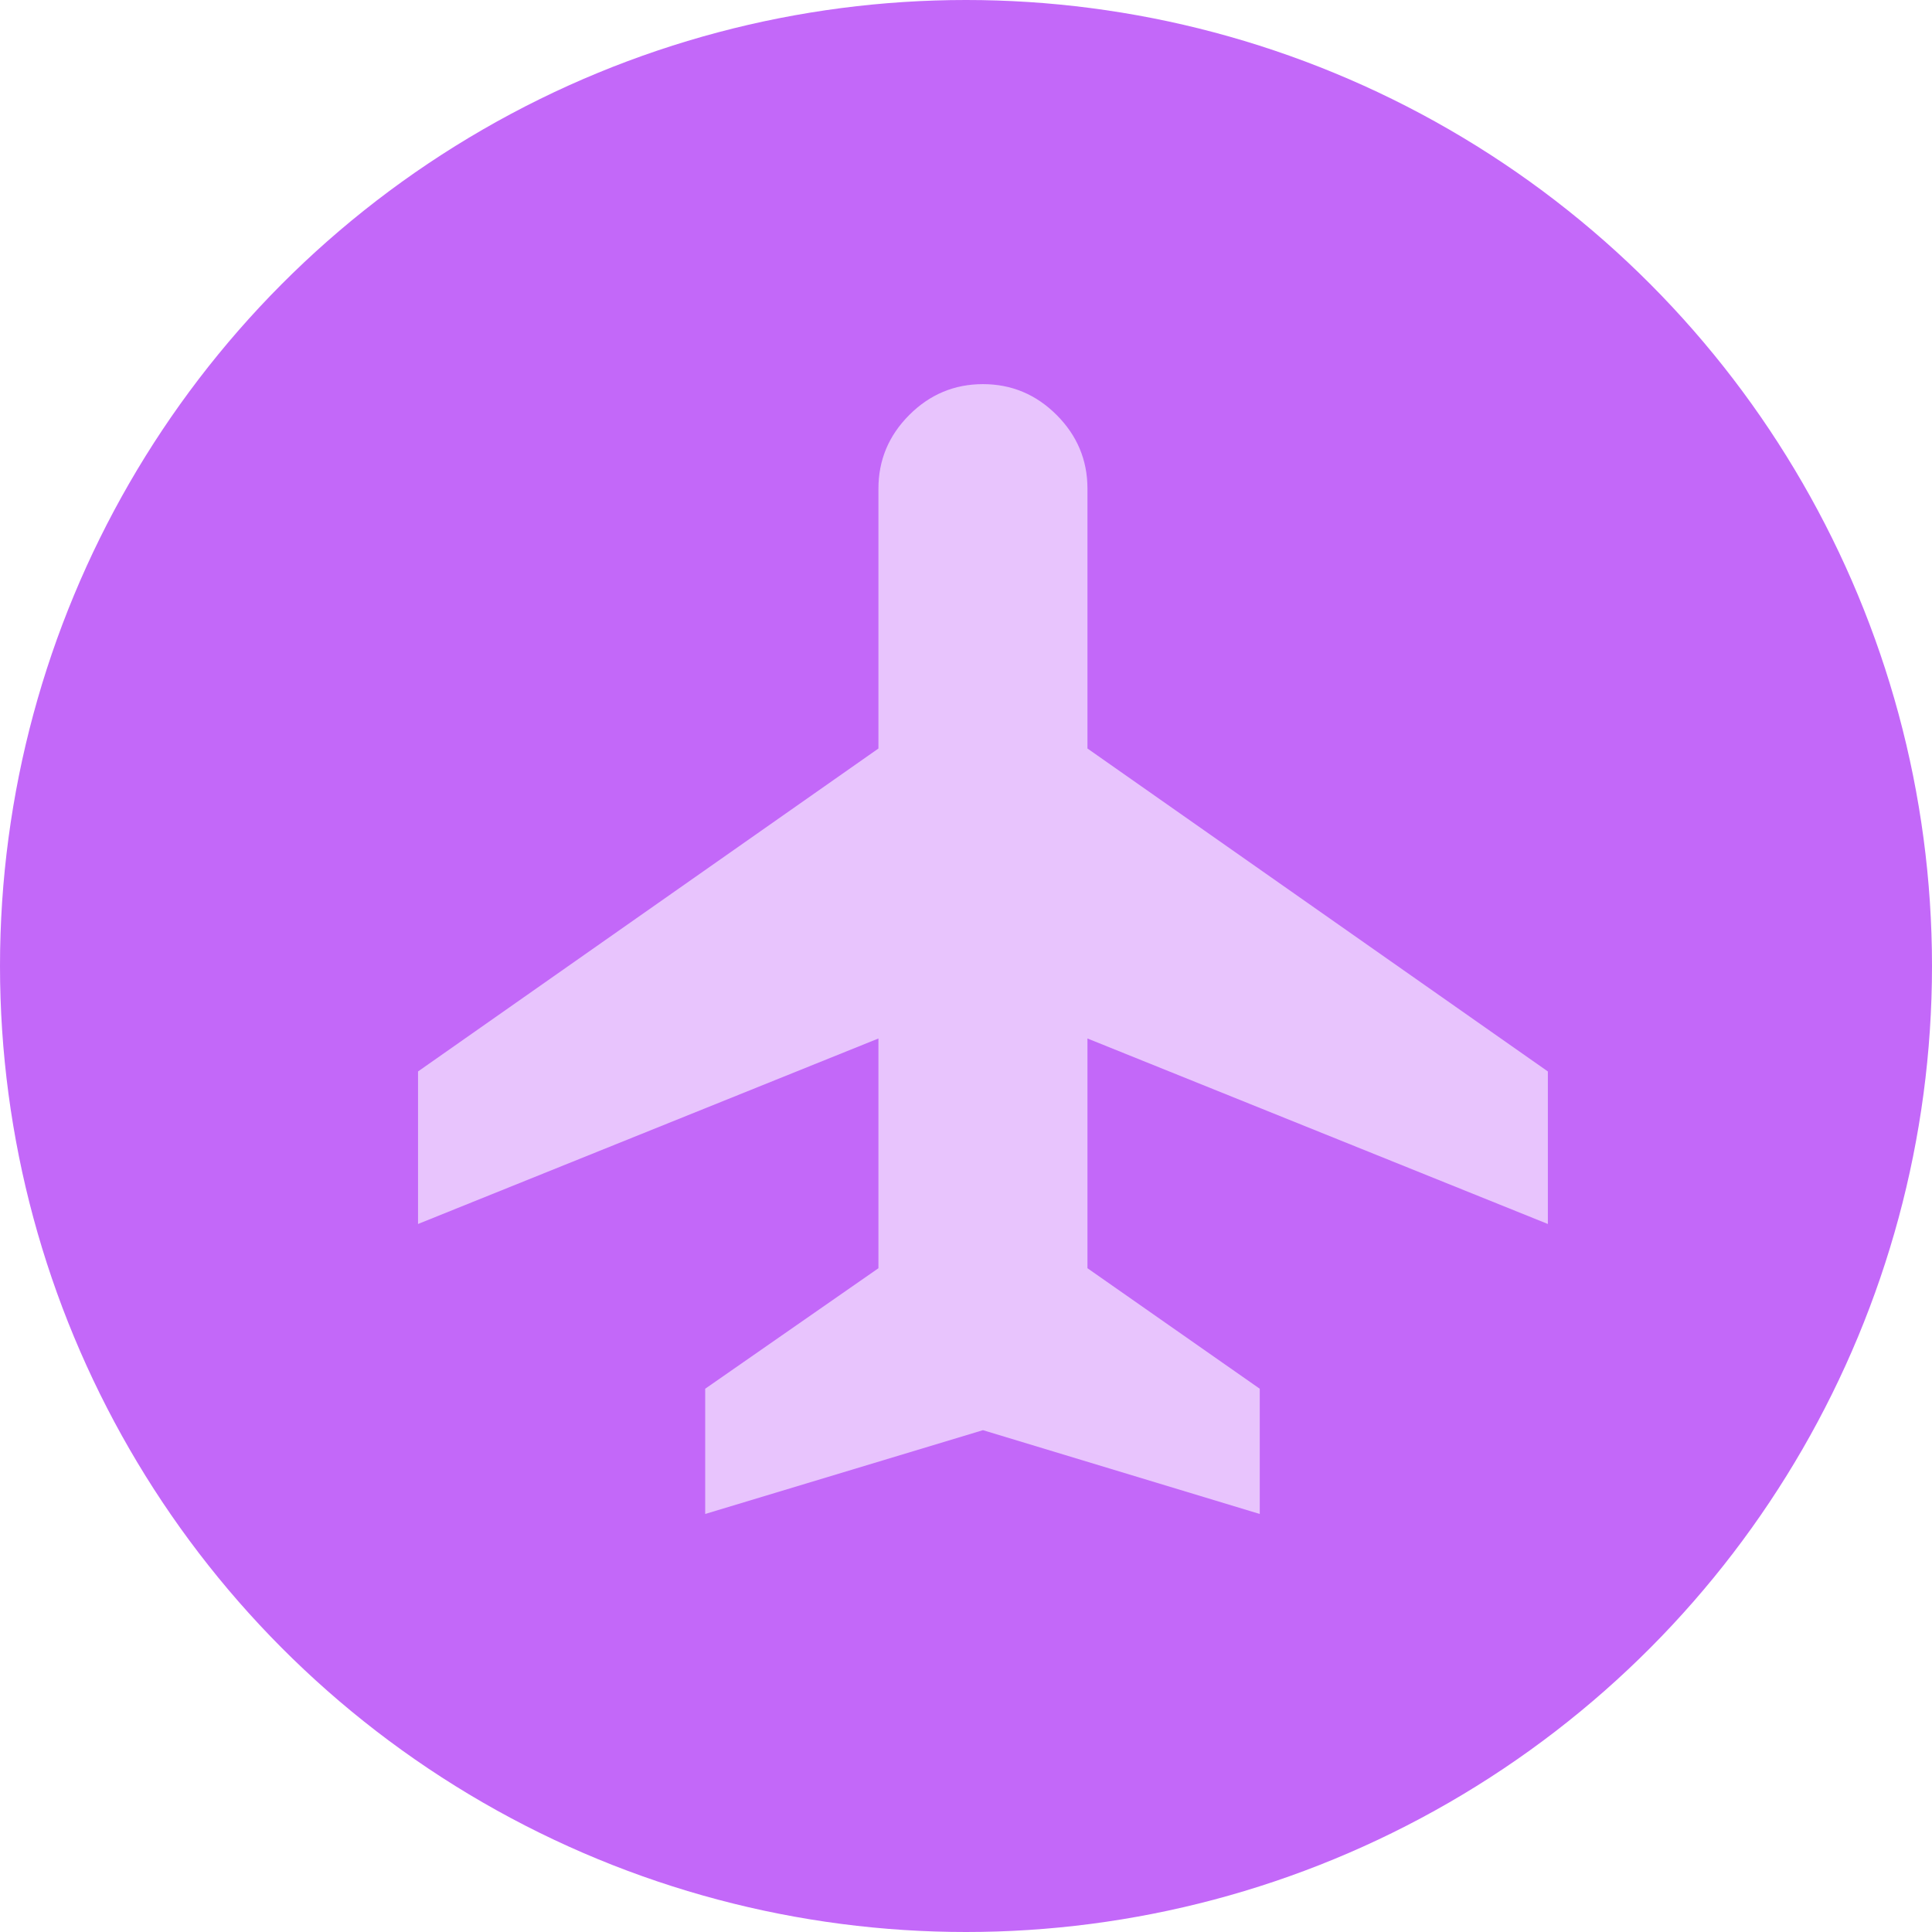
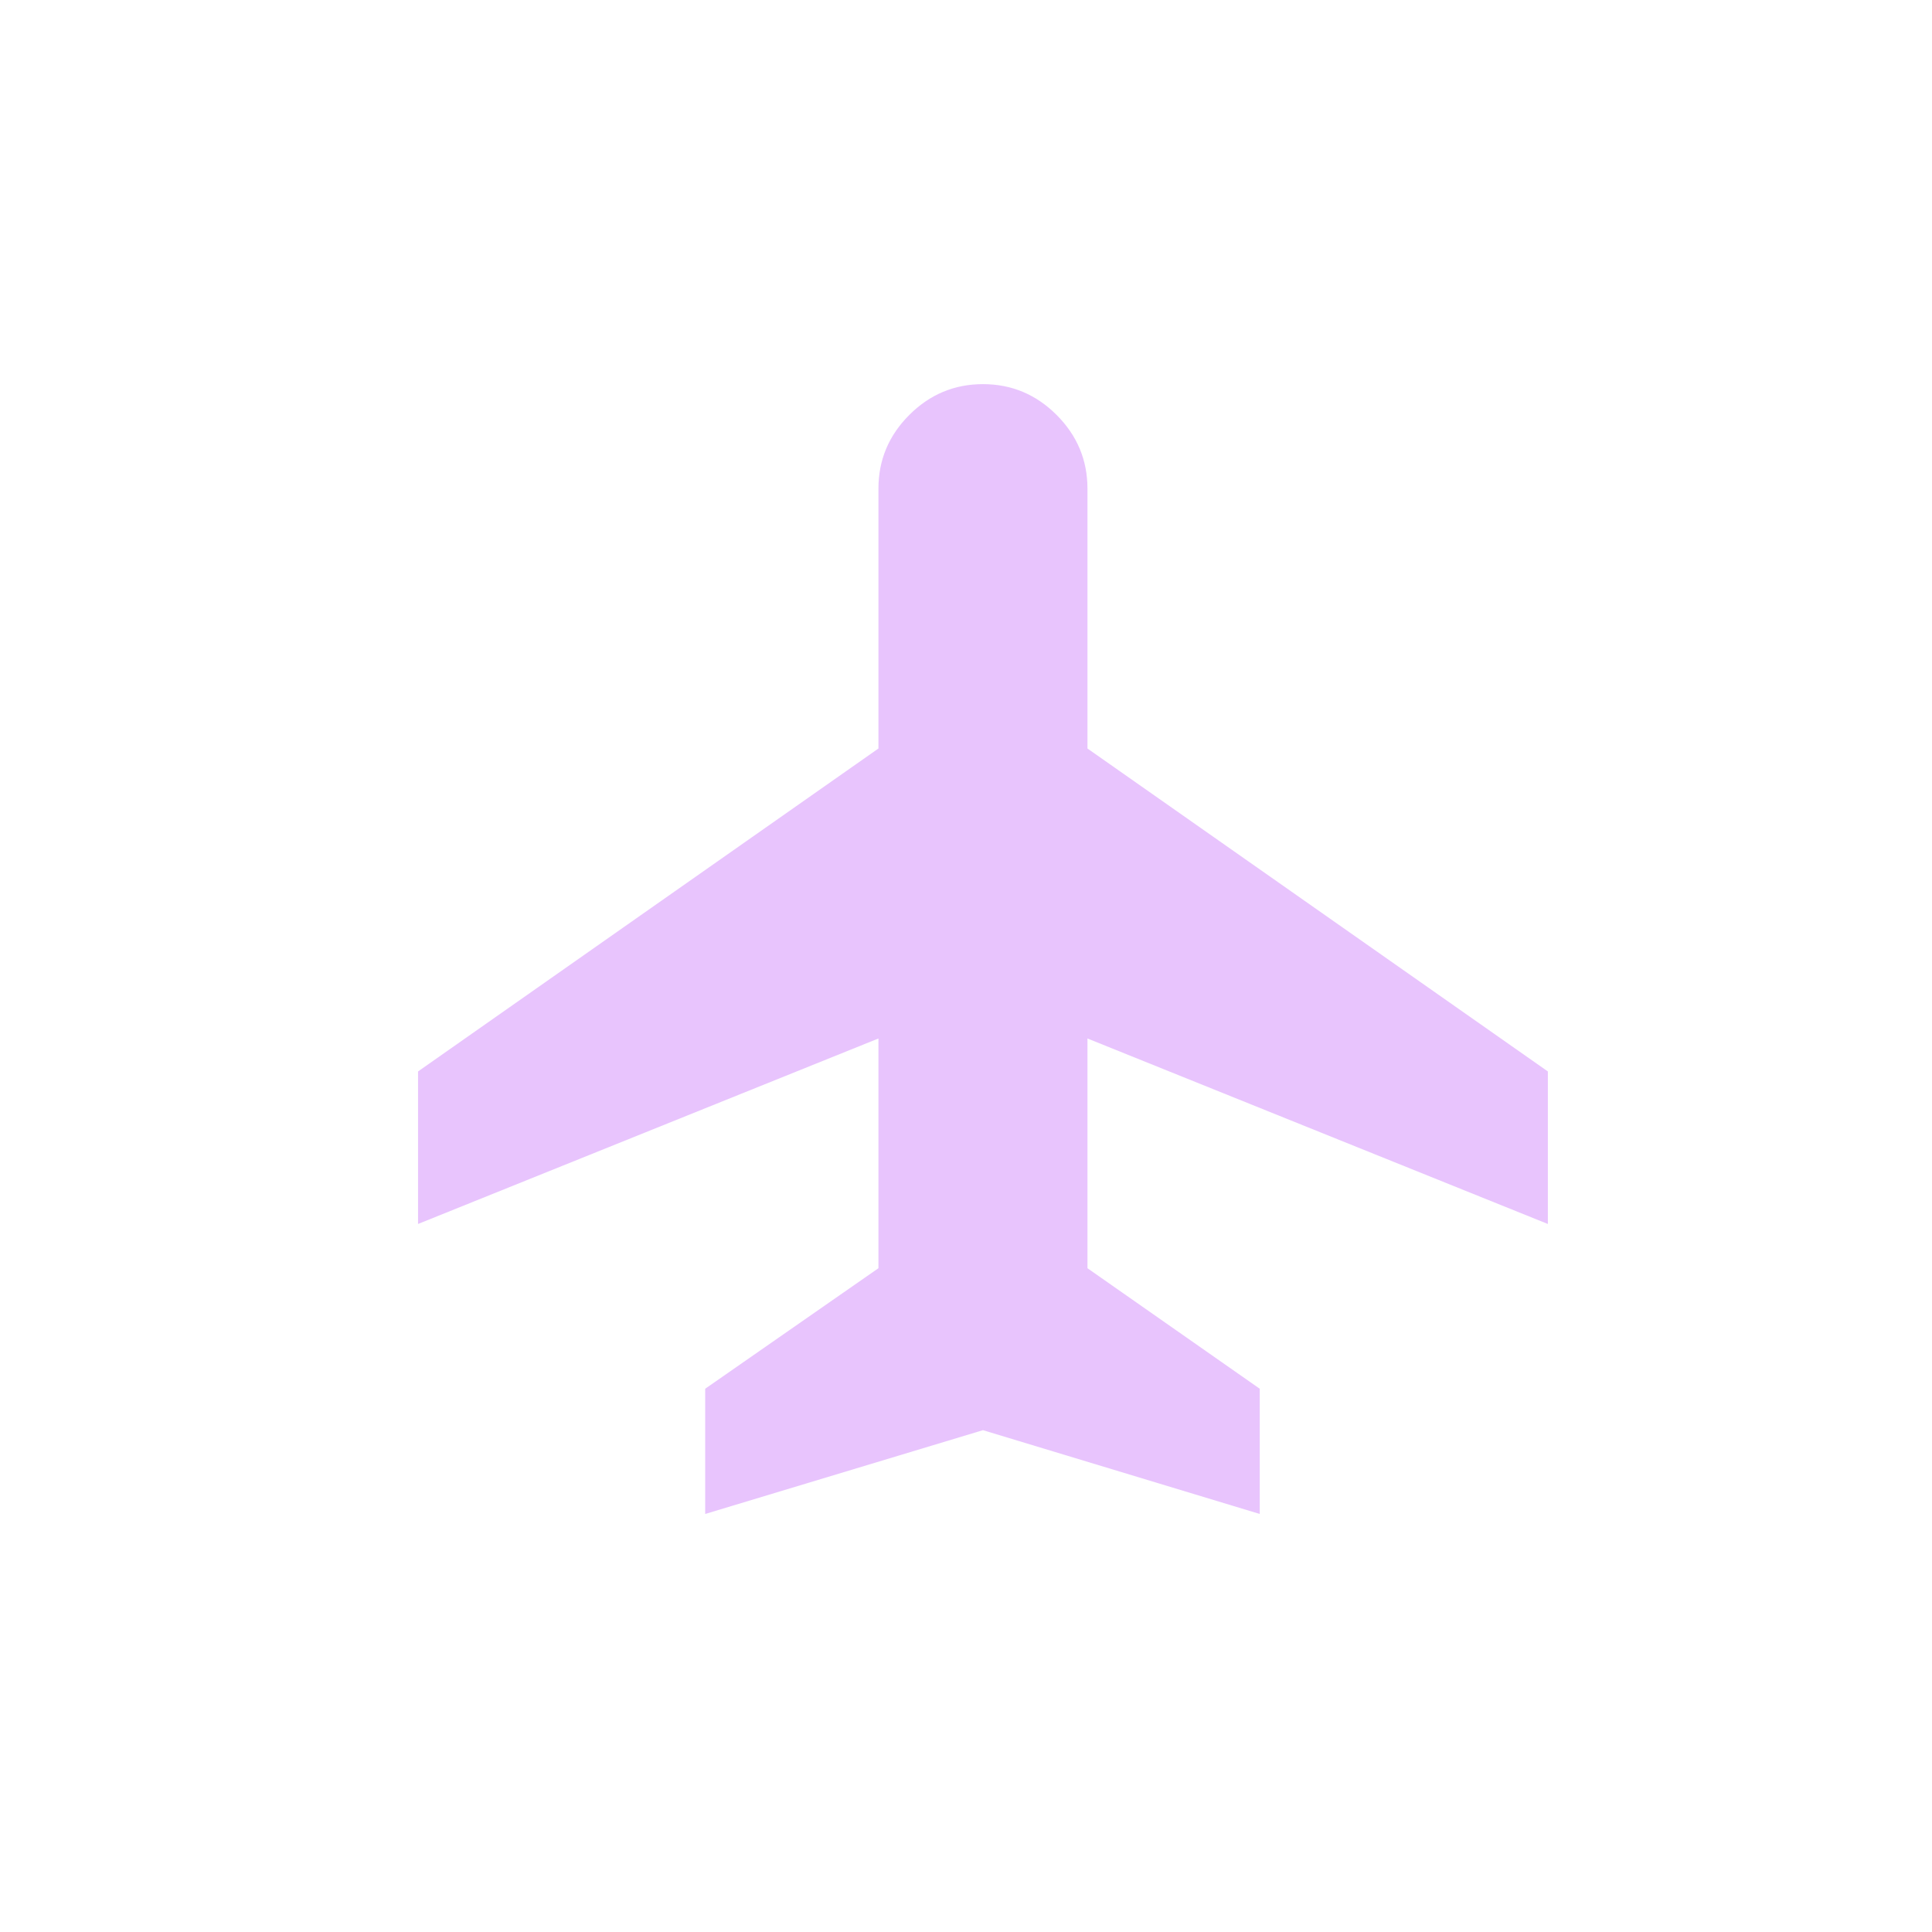
<svg xmlns="http://www.w3.org/2000/svg" width="158" height="158" viewBox="0 0 158 158" fill="none">
-   <circle cx="79" cy="79" r="79" fill="#C368F9" />
  <mask id="mask0_249_105" style="mask-type:alpha" maskUnits="userSpaceOnUse" x="24" y="22" width="112" height="112">
    <rect x="24.947" y="22.175" width="110.877" height="110.877" fill="#D9D9D9" />
  </mask>
  <g mask="url(#mask0_249_105)">
    <path d="M57.671 123.813V113.572L71.839 103.716V84.928L34.187 100.098V87.624L71.839 61.213V39.962C71.839 37.627 72.68 35.618 74.36 33.936C76.042 32.255 78.05 31.415 80.386 31.415C82.721 31.415 84.73 32.255 86.411 33.936C88.092 35.618 88.933 37.627 88.933 39.962V61.213L126.585 87.624V100.098L88.933 84.928V103.716L103.023 113.572V123.813L80.386 116.96L57.671 123.813Z" fill="#E8C4FD" />
  </g>
</svg>